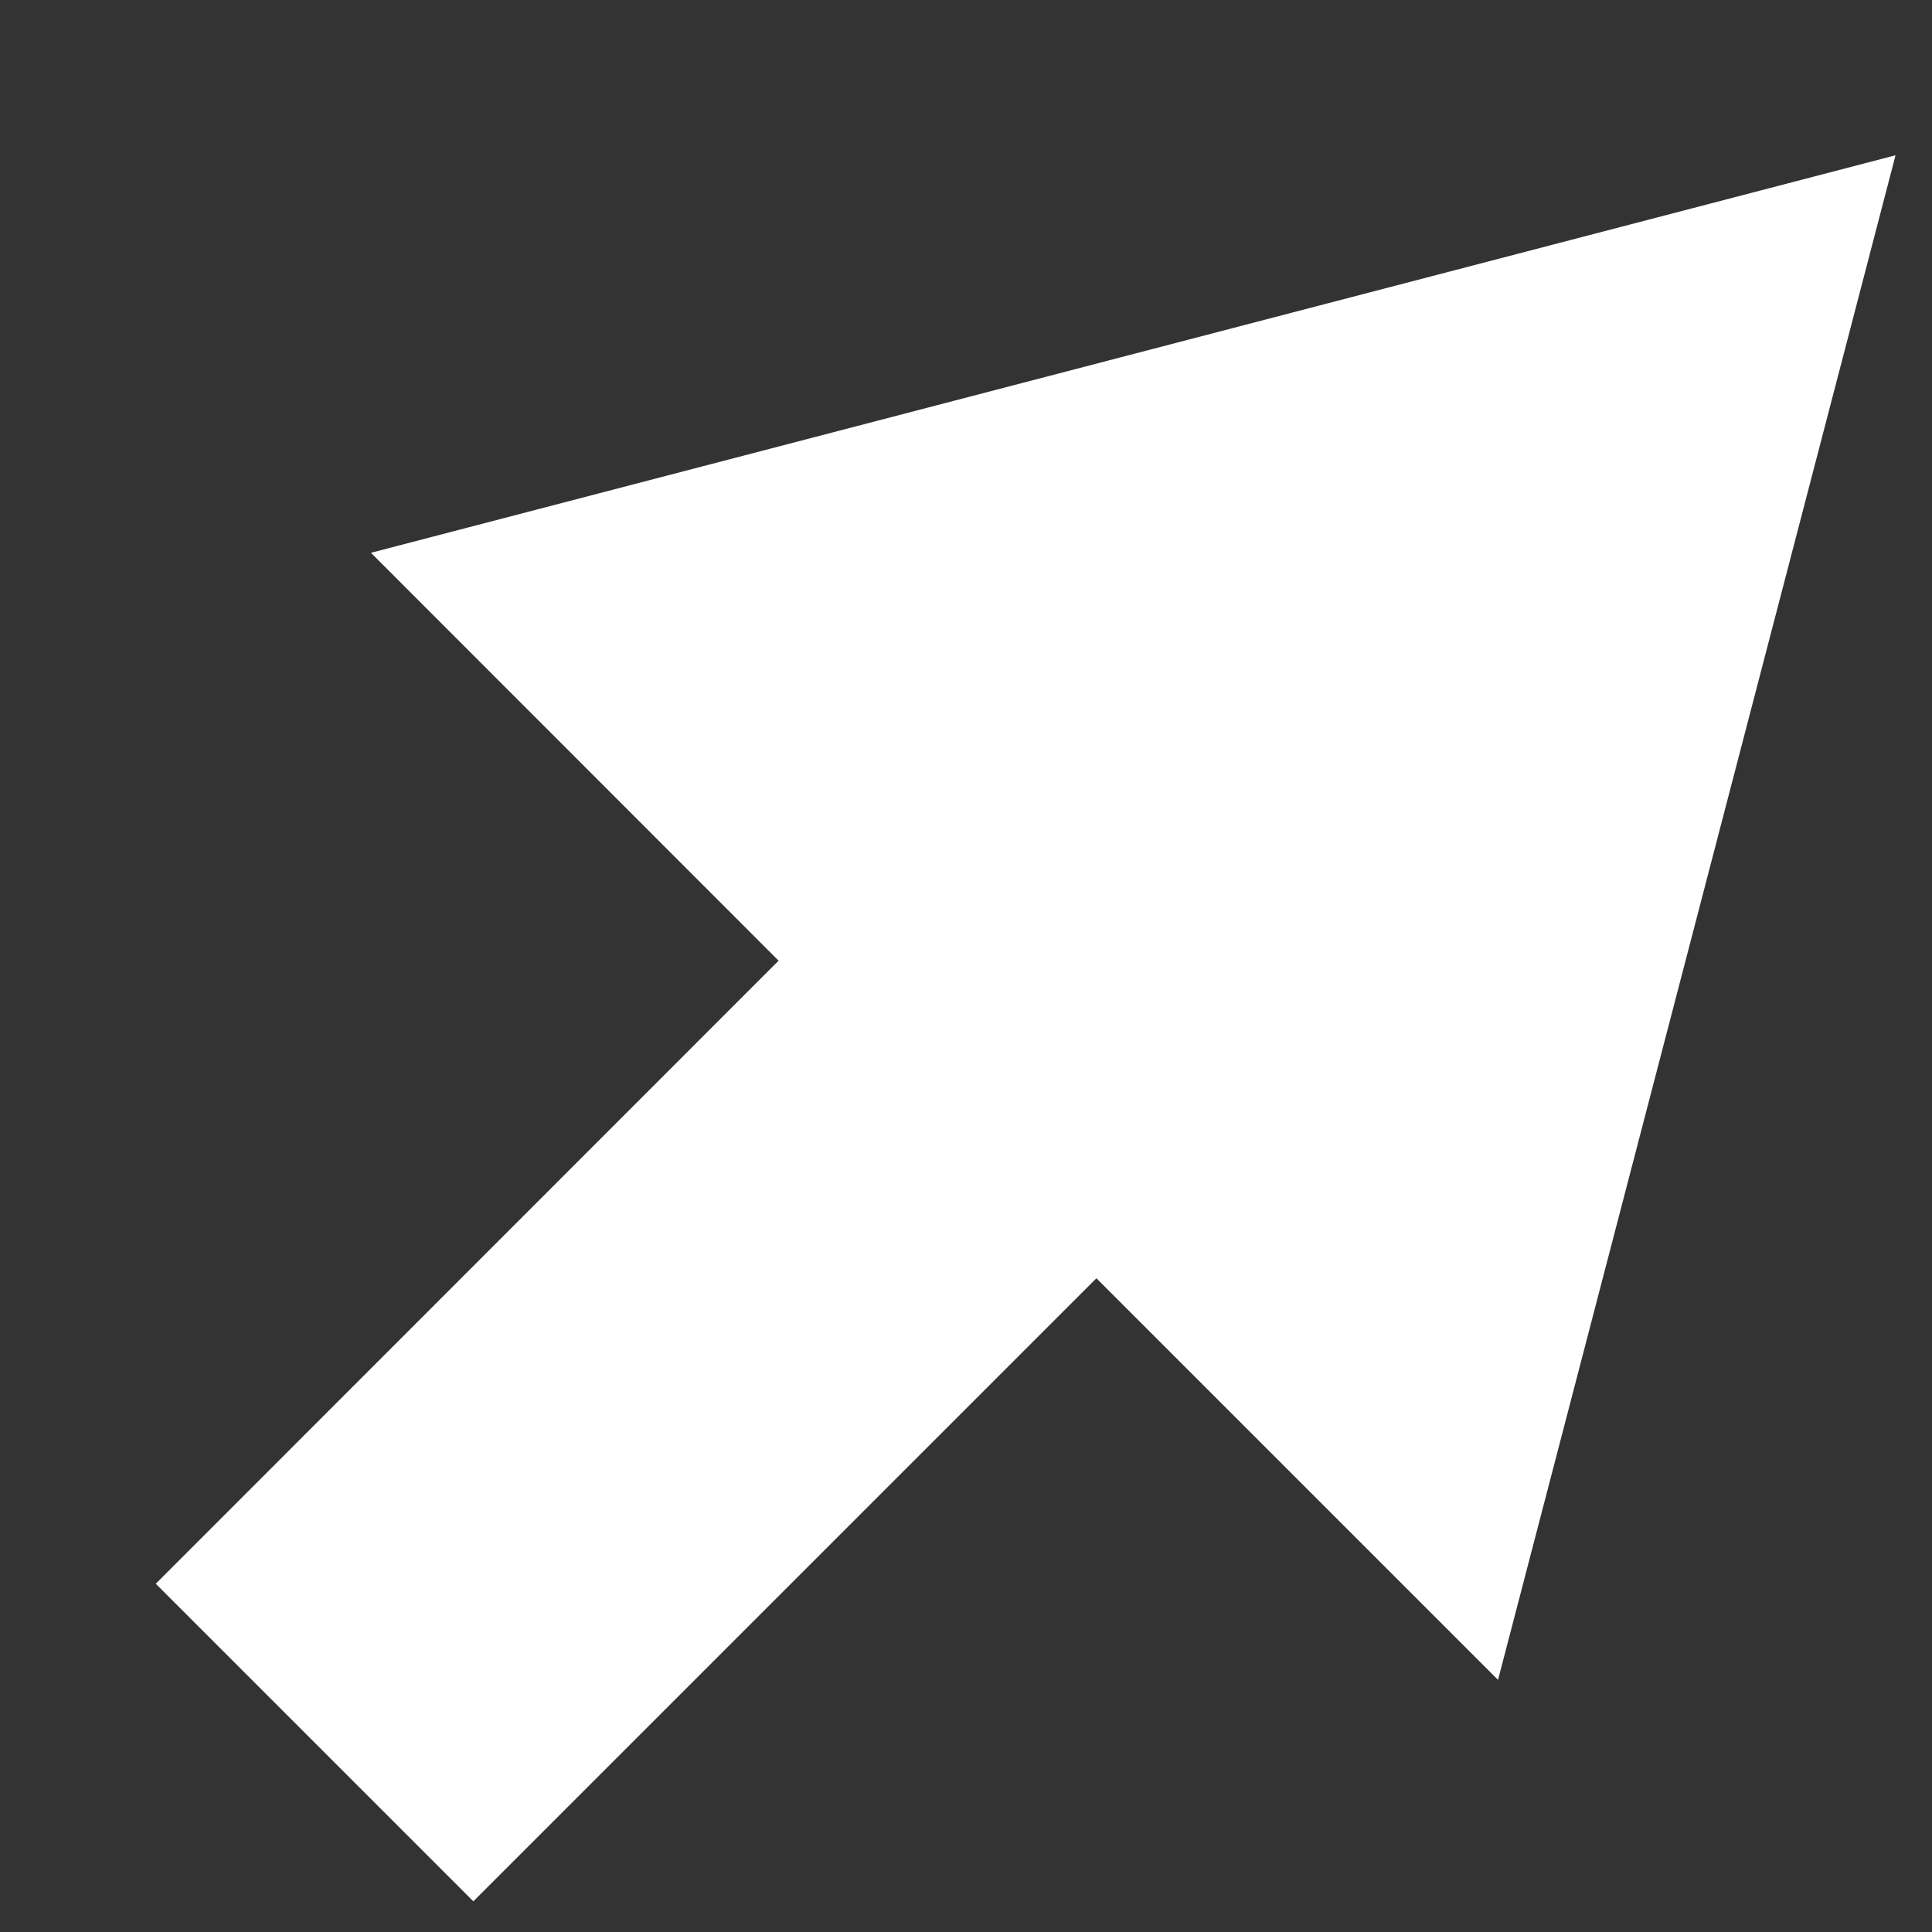
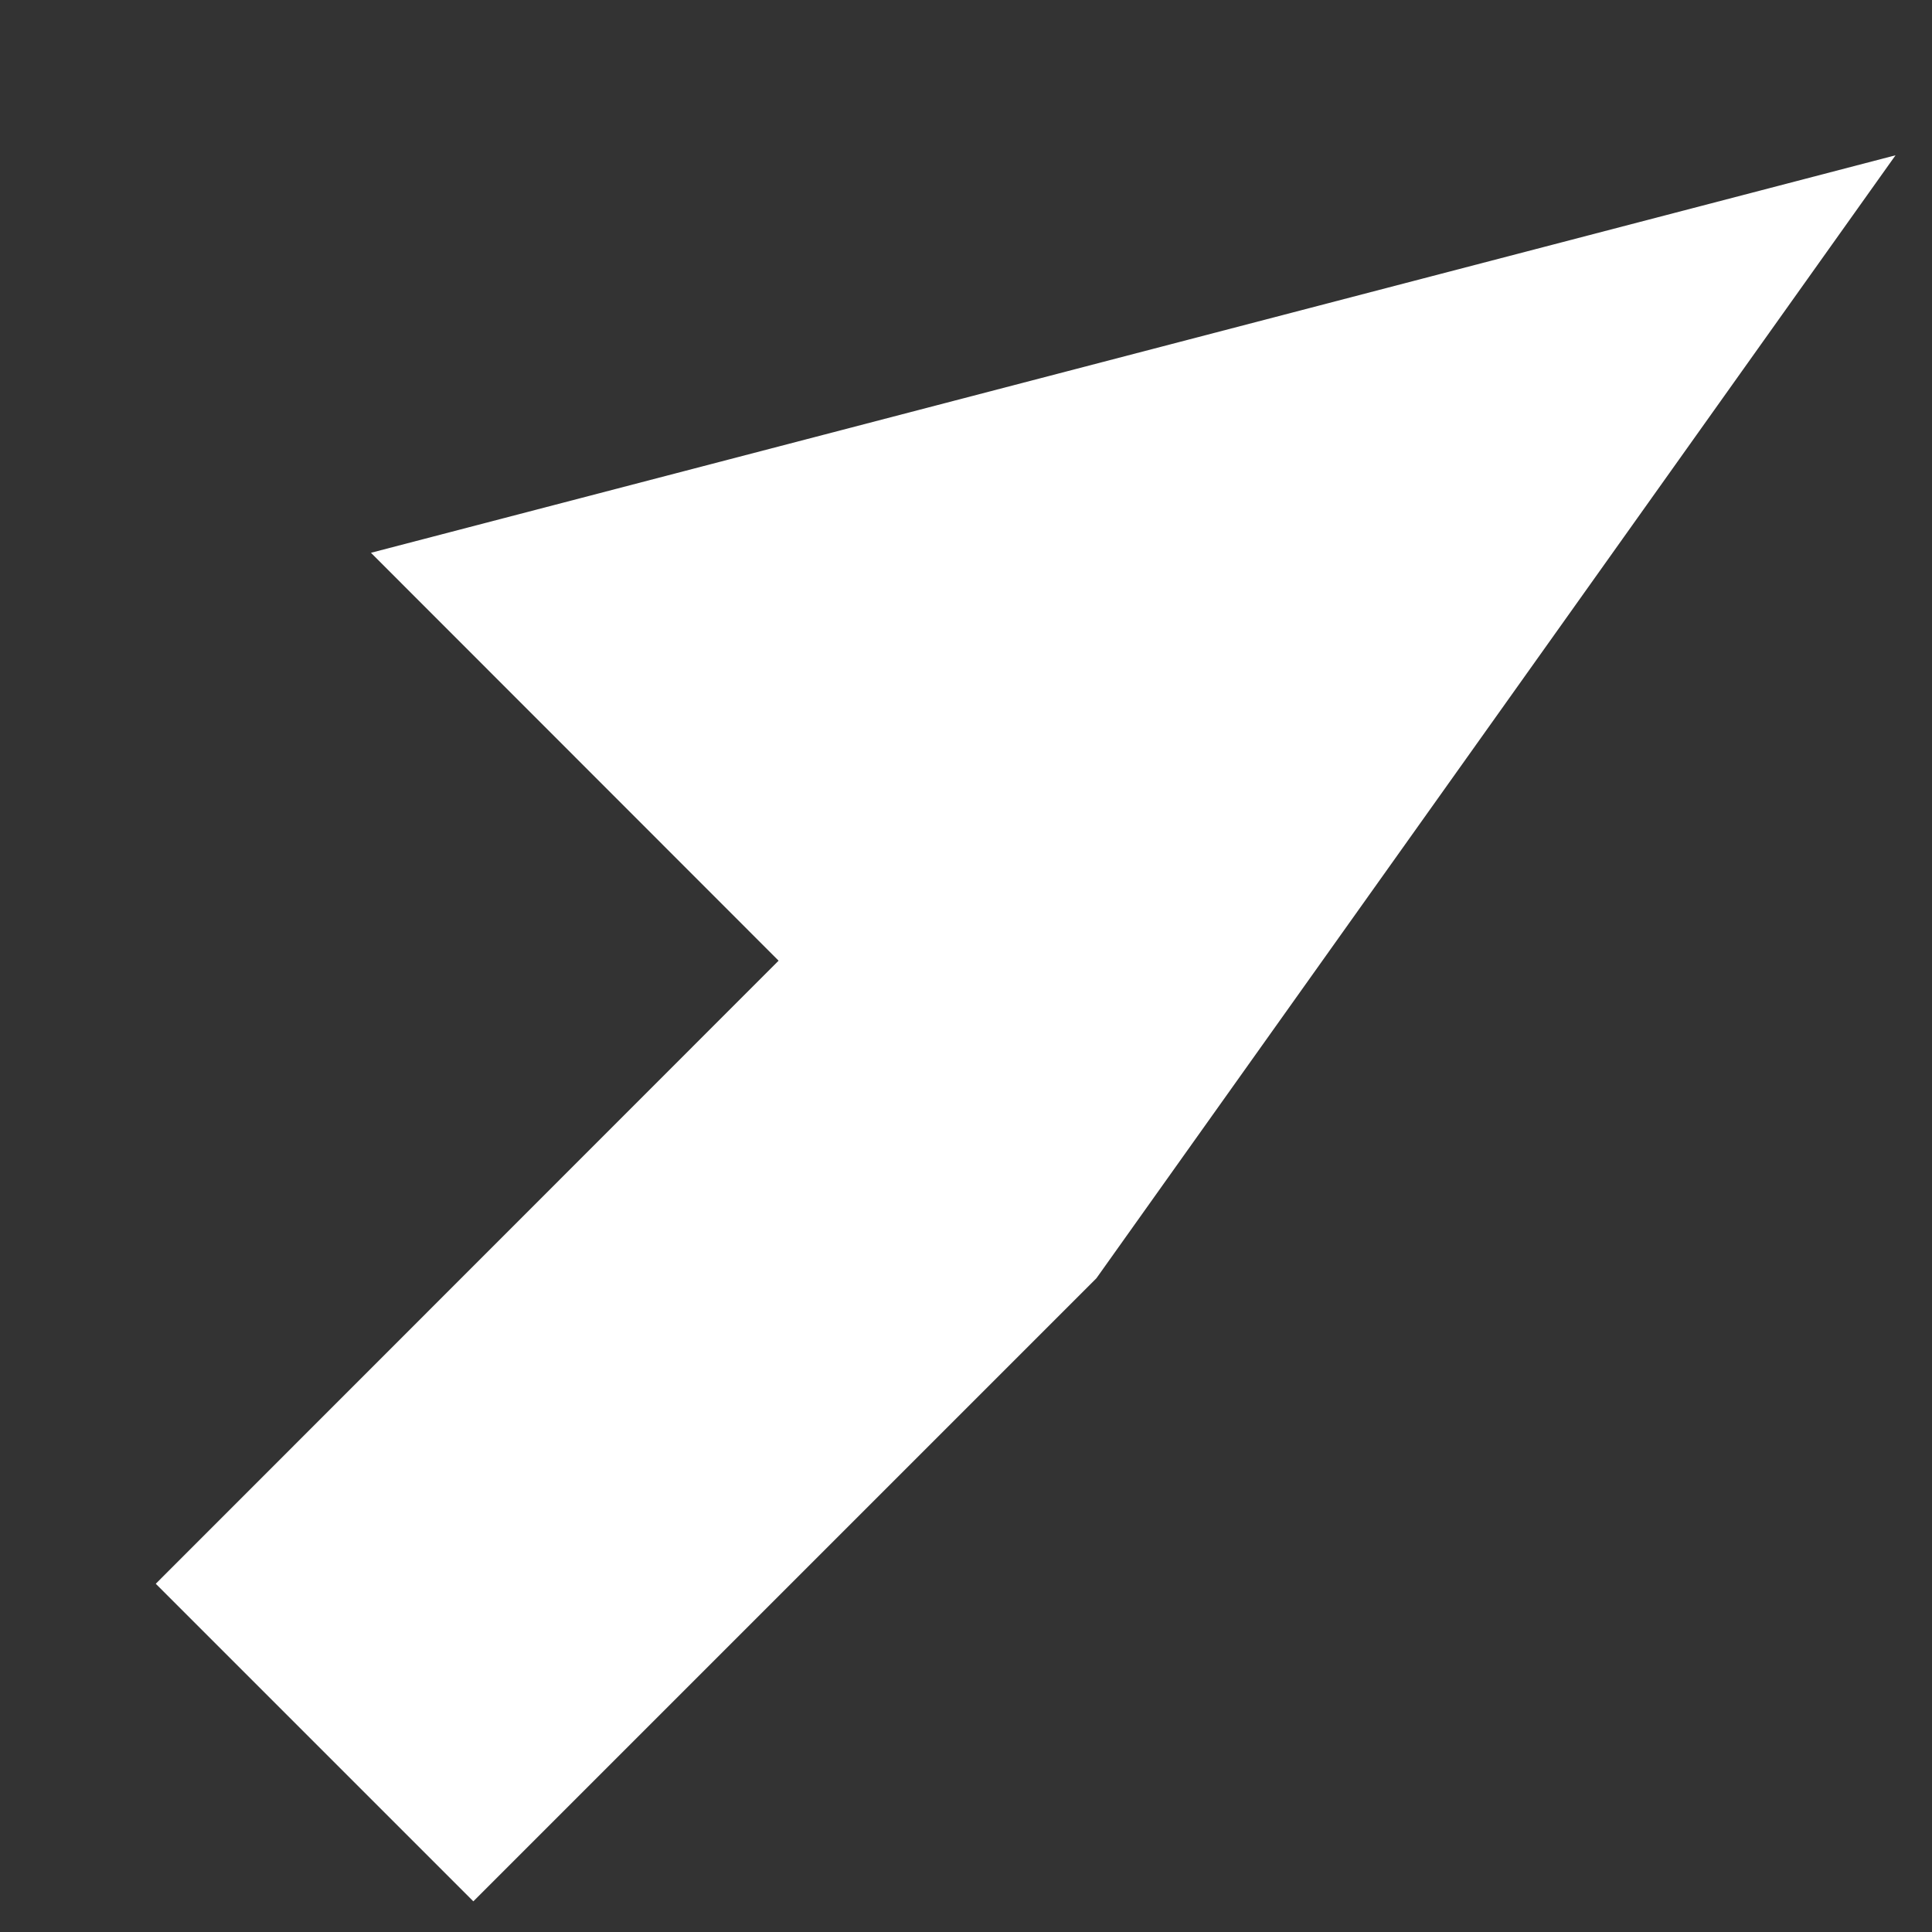
<svg xmlns="http://www.w3.org/2000/svg" width="8" height="8" viewBox="0 0 8 8" fill="none">
  <rect x="0" y="0" width="8" height="8" fill="#333333" stroke="none" />
-   <path d="M1.96 7.873L4.54 5.293L6.203 6.956L7.849 0.643L1.536 2.289L3.224 3.978L0.645 6.558L1.96 7.873Z" fill="white" />
+   <path d="M1.96 7.873L4.54 5.293L7.849 0.643L1.536 2.289L3.224 3.978L0.645 6.558L1.96 7.873Z" fill="white" />
</svg>